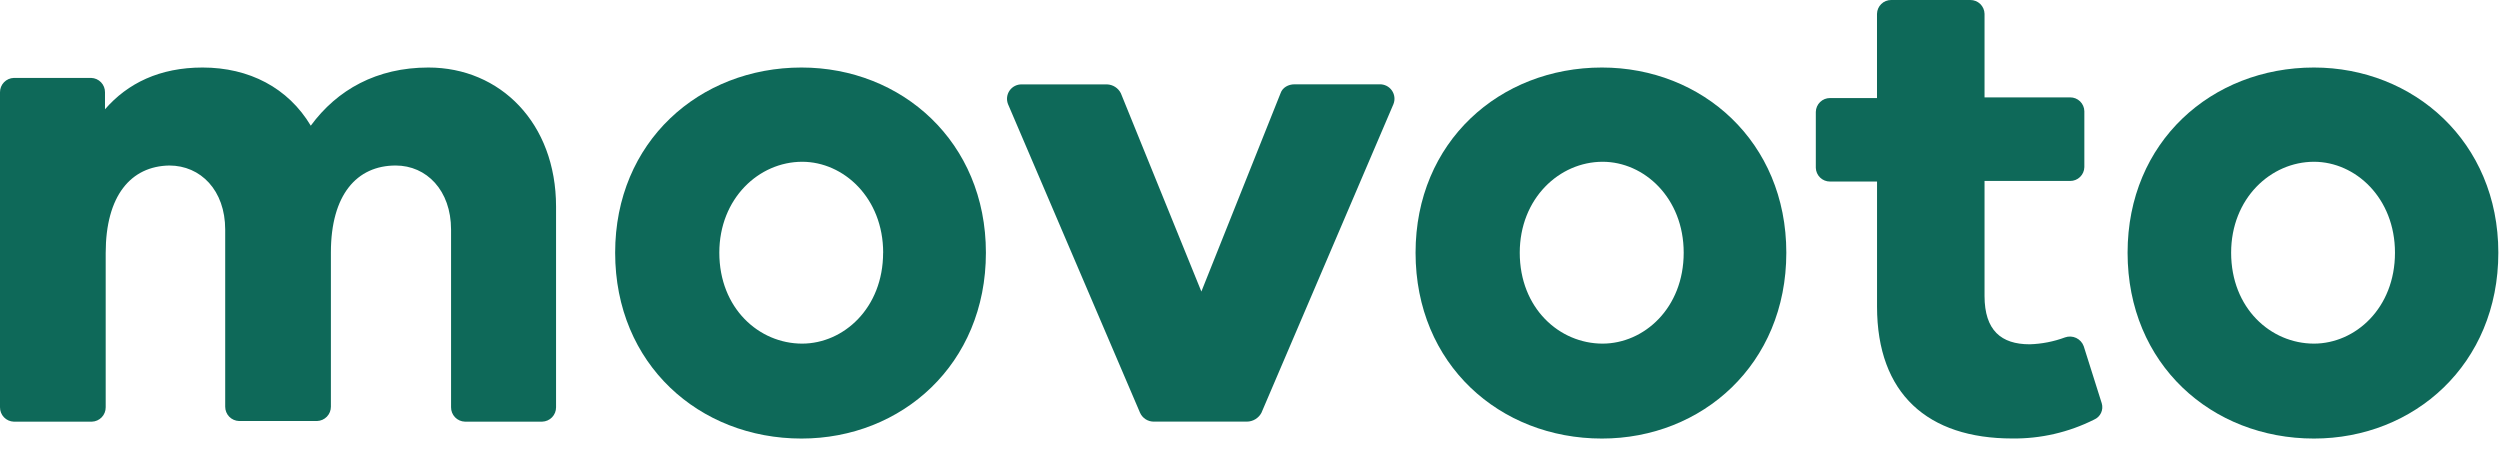
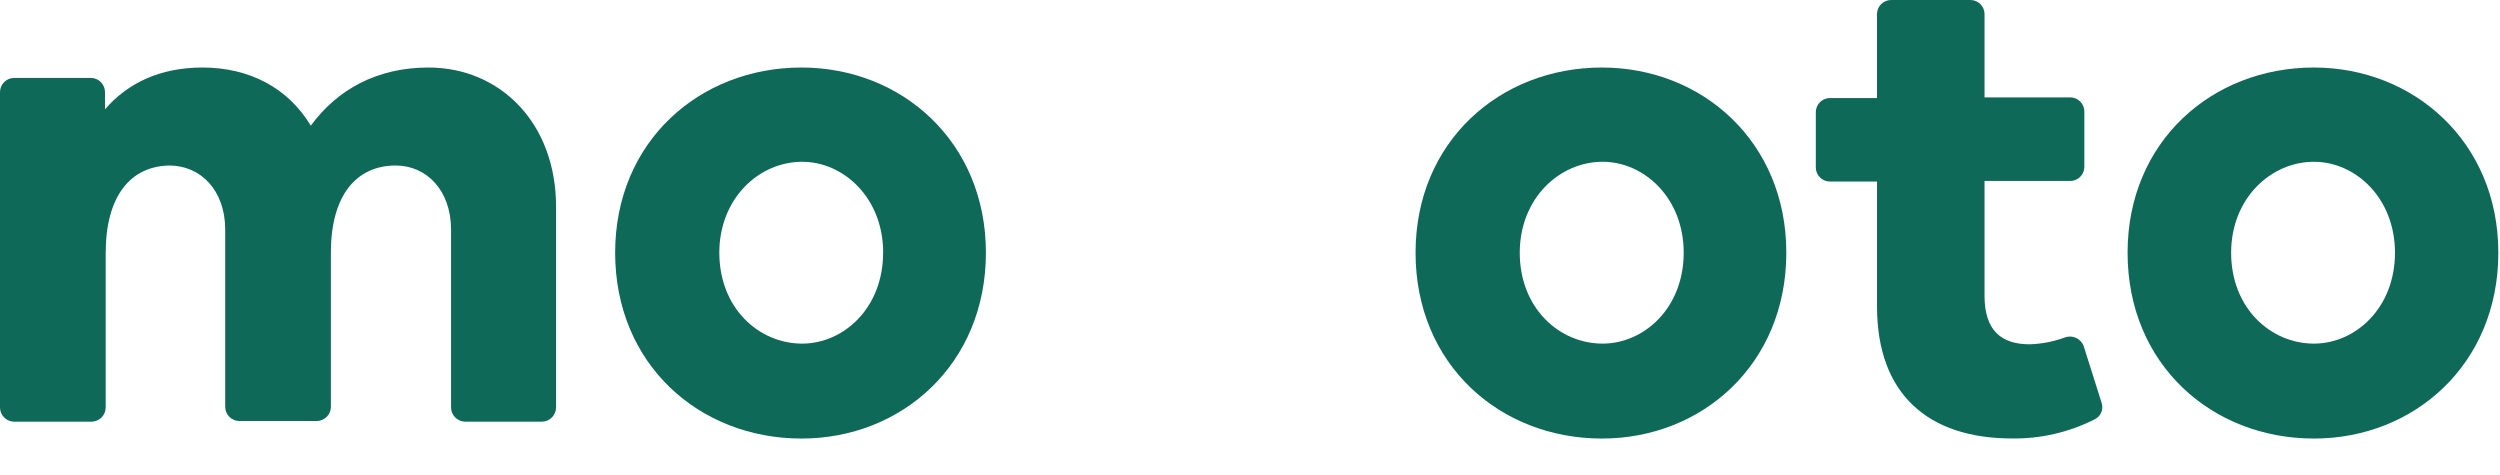
<svg xmlns="http://www.w3.org/2000/svg" width="895" height="170" viewBox="0 0 895 170" fill="none">
  <path d="M199.068 73.978V145.799C199.081 147.136 198.569 148.425 197.643 149.388C196.716 150.352 195.449 150.913 194.113 150.951H166.434C165.098 150.913 163.831 150.352 162.904 149.388C161.978 148.425 161.466 147.136 161.479 145.799V82.182C161.479 68.143 152.695 59.255 141.66 59.255C127.693 59.255 118.46 69.779 118.46 90.366V145.571C118.473 146.908 117.961 148.197 117.034 149.16C116.108 150.124 114.84 150.685 113.505 150.723H85.577C84.242 150.685 82.974 150.124 82.048 149.16C81.121 148.197 80.609 146.908 80.622 145.571V82.182C80.622 68.143 71.845 59.255 60.61 59.255C46.871 59.49 37.837 70.014 37.837 90.601V145.806C37.851 147.144 37.338 148.434 36.41 149.397C35.482 150.361 34.213 150.921 32.876 150.957H4.955C3.619 150.92 2.352 150.359 1.425 149.395C0.499 148.432 -0.013 147.143 0 145.806V33.041C-0.013 31.704 0.499 30.416 1.426 29.454C2.353 28.491 3.62 27.932 4.955 27.896H32.655C33.986 27.937 35.248 28.499 36.171 29.461C37.093 30.422 37.602 31.707 37.589 33.041V39.124C45.718 29.767 57.201 24.173 72.521 24.173C89.186 24.173 103.147 31.424 111.255 44.995C120.716 32.108 134.89 24.173 153.371 24.173C179.056 24.173 199.068 44.035 199.068 73.978Z" fill="#0E6959" />
  <path d="M352.955 90.469C352.955 130.433 322.798 157 286.935 157C250.36 157 220.225 130.433 220.225 90.469C220.225 50.74 250.381 24.173 286.935 24.173C322.778 24.173 352.955 50.719 352.955 90.469ZM316.174 90.469C316.174 70.843 302.006 57.915 287.19 57.915C271.656 57.915 257.517 71.085 257.517 90.469C257.517 110.33 271.684 123.016 287.19 123.016C301.986 122.996 316.153 110.31 316.153 90.469H316.174Z" fill="#0E6959" />
-   <path d="M446.395 150.94H413.085C412.036 150.952 411.006 150.656 410.124 150.087C409.242 149.519 408.546 148.703 408.123 147.743L360.873 37.291C360.556 36.495 360.441 35.632 360.54 34.78C360.639 33.928 360.948 33.114 361.439 32.412C361.931 31.709 362.59 31.141 363.356 30.757C364.122 30.373 364.972 30.186 365.828 30.212H396.309C397.343 30.246 398.35 30.558 399.222 31.116C400.094 31.674 400.799 32.457 401.264 33.382L430.089 104.374L458.437 33.382C459.127 31.31 461.273 30.185 463.399 30.185H493.88C494.74 30.155 495.595 30.342 496.365 30.727C497.135 31.111 497.797 31.683 498.291 32.389C498.784 33.095 499.094 33.913 499.191 34.769C499.289 35.625 499.171 36.492 498.848 37.291L451.592 147.784C451.089 148.729 450.341 149.521 449.427 150.076C448.512 150.632 447.465 150.93 446.395 150.94V150.94Z" fill="#0E6959" />
  <path d="M639.503 90.469C639.503 130.433 609.353 157 573.483 157C536.908 157 506.772 130.433 506.772 90.469C506.772 50.74 536.929 24.173 573.483 24.173C609.353 24.173 639.503 50.719 639.503 90.469ZM602.763 90.469C602.763 70.843 588.595 57.915 573.745 57.915C558.211 57.915 544.071 71.085 544.071 90.469C544.071 110.33 558.239 123.016 573.745 123.016C588.561 122.996 602.763 110.31 602.763 90.469Z" fill="#0E6959" />
  <path d="M894.403 90.469C894.403 130.433 864.247 157 828.384 157C791.809 157 761.674 130.433 761.674 90.469C761.674 50.74 791.83 24.173 828.384 24.173C864.019 24.173 894.403 50.719 894.403 90.469ZM857.401 90.469C857.401 70.843 843.234 57.915 828.418 57.915C812.878 57.915 798.745 71.085 798.745 90.469C798.745 110.33 812.905 123.016 828.418 123.016C843.227 122.996 857.401 110.31 857.401 90.469Z" fill="#0E6959" />
  <path d="M752.428 144.38C752.771 145.524 752.679 146.755 752.169 147.835C751.66 148.915 750.768 149.768 749.667 150.229C740.587 154.782 730.55 157.095 720.394 156.976C690.19 156.976 671.978 141.01 671.978 109.747V64.991H655.134C653.815 64.997 652.546 64.487 651.599 63.569C650.651 62.652 650.099 61.4 650.062 60.081V40.054C650.09 38.728 650.638 37.467 651.586 36.541C652.535 35.615 653.809 35.098 655.134 35.102H671.965V4.945C671.994 3.62 672.541 2.359 673.49 1.434C674.439 0.509 675.712 -0.006 677.037 4.76073e-05H705.392C706.716 -0.006 707.99 0.509 708.939 1.434C709.887 2.359 710.435 3.62 710.464 4.945V34.861H741.124C742.449 34.853 743.724 35.367 744.673 36.293C745.622 37.218 746.169 38.48 746.196 39.805V59.832C746.169 61.158 745.622 62.421 744.673 63.347C743.724 64.273 742.45 64.789 741.124 64.784H710.464V105.935C710.464 118.304 716.461 123.255 726.605 123.255C730.94 123.132 735.225 122.297 739.289 120.783C740.592 120.322 742.024 120.395 743.275 120.984C744.526 121.574 745.493 122.633 745.969 123.932L752.428 144.38Z" fill="#0E6959" />
</svg>